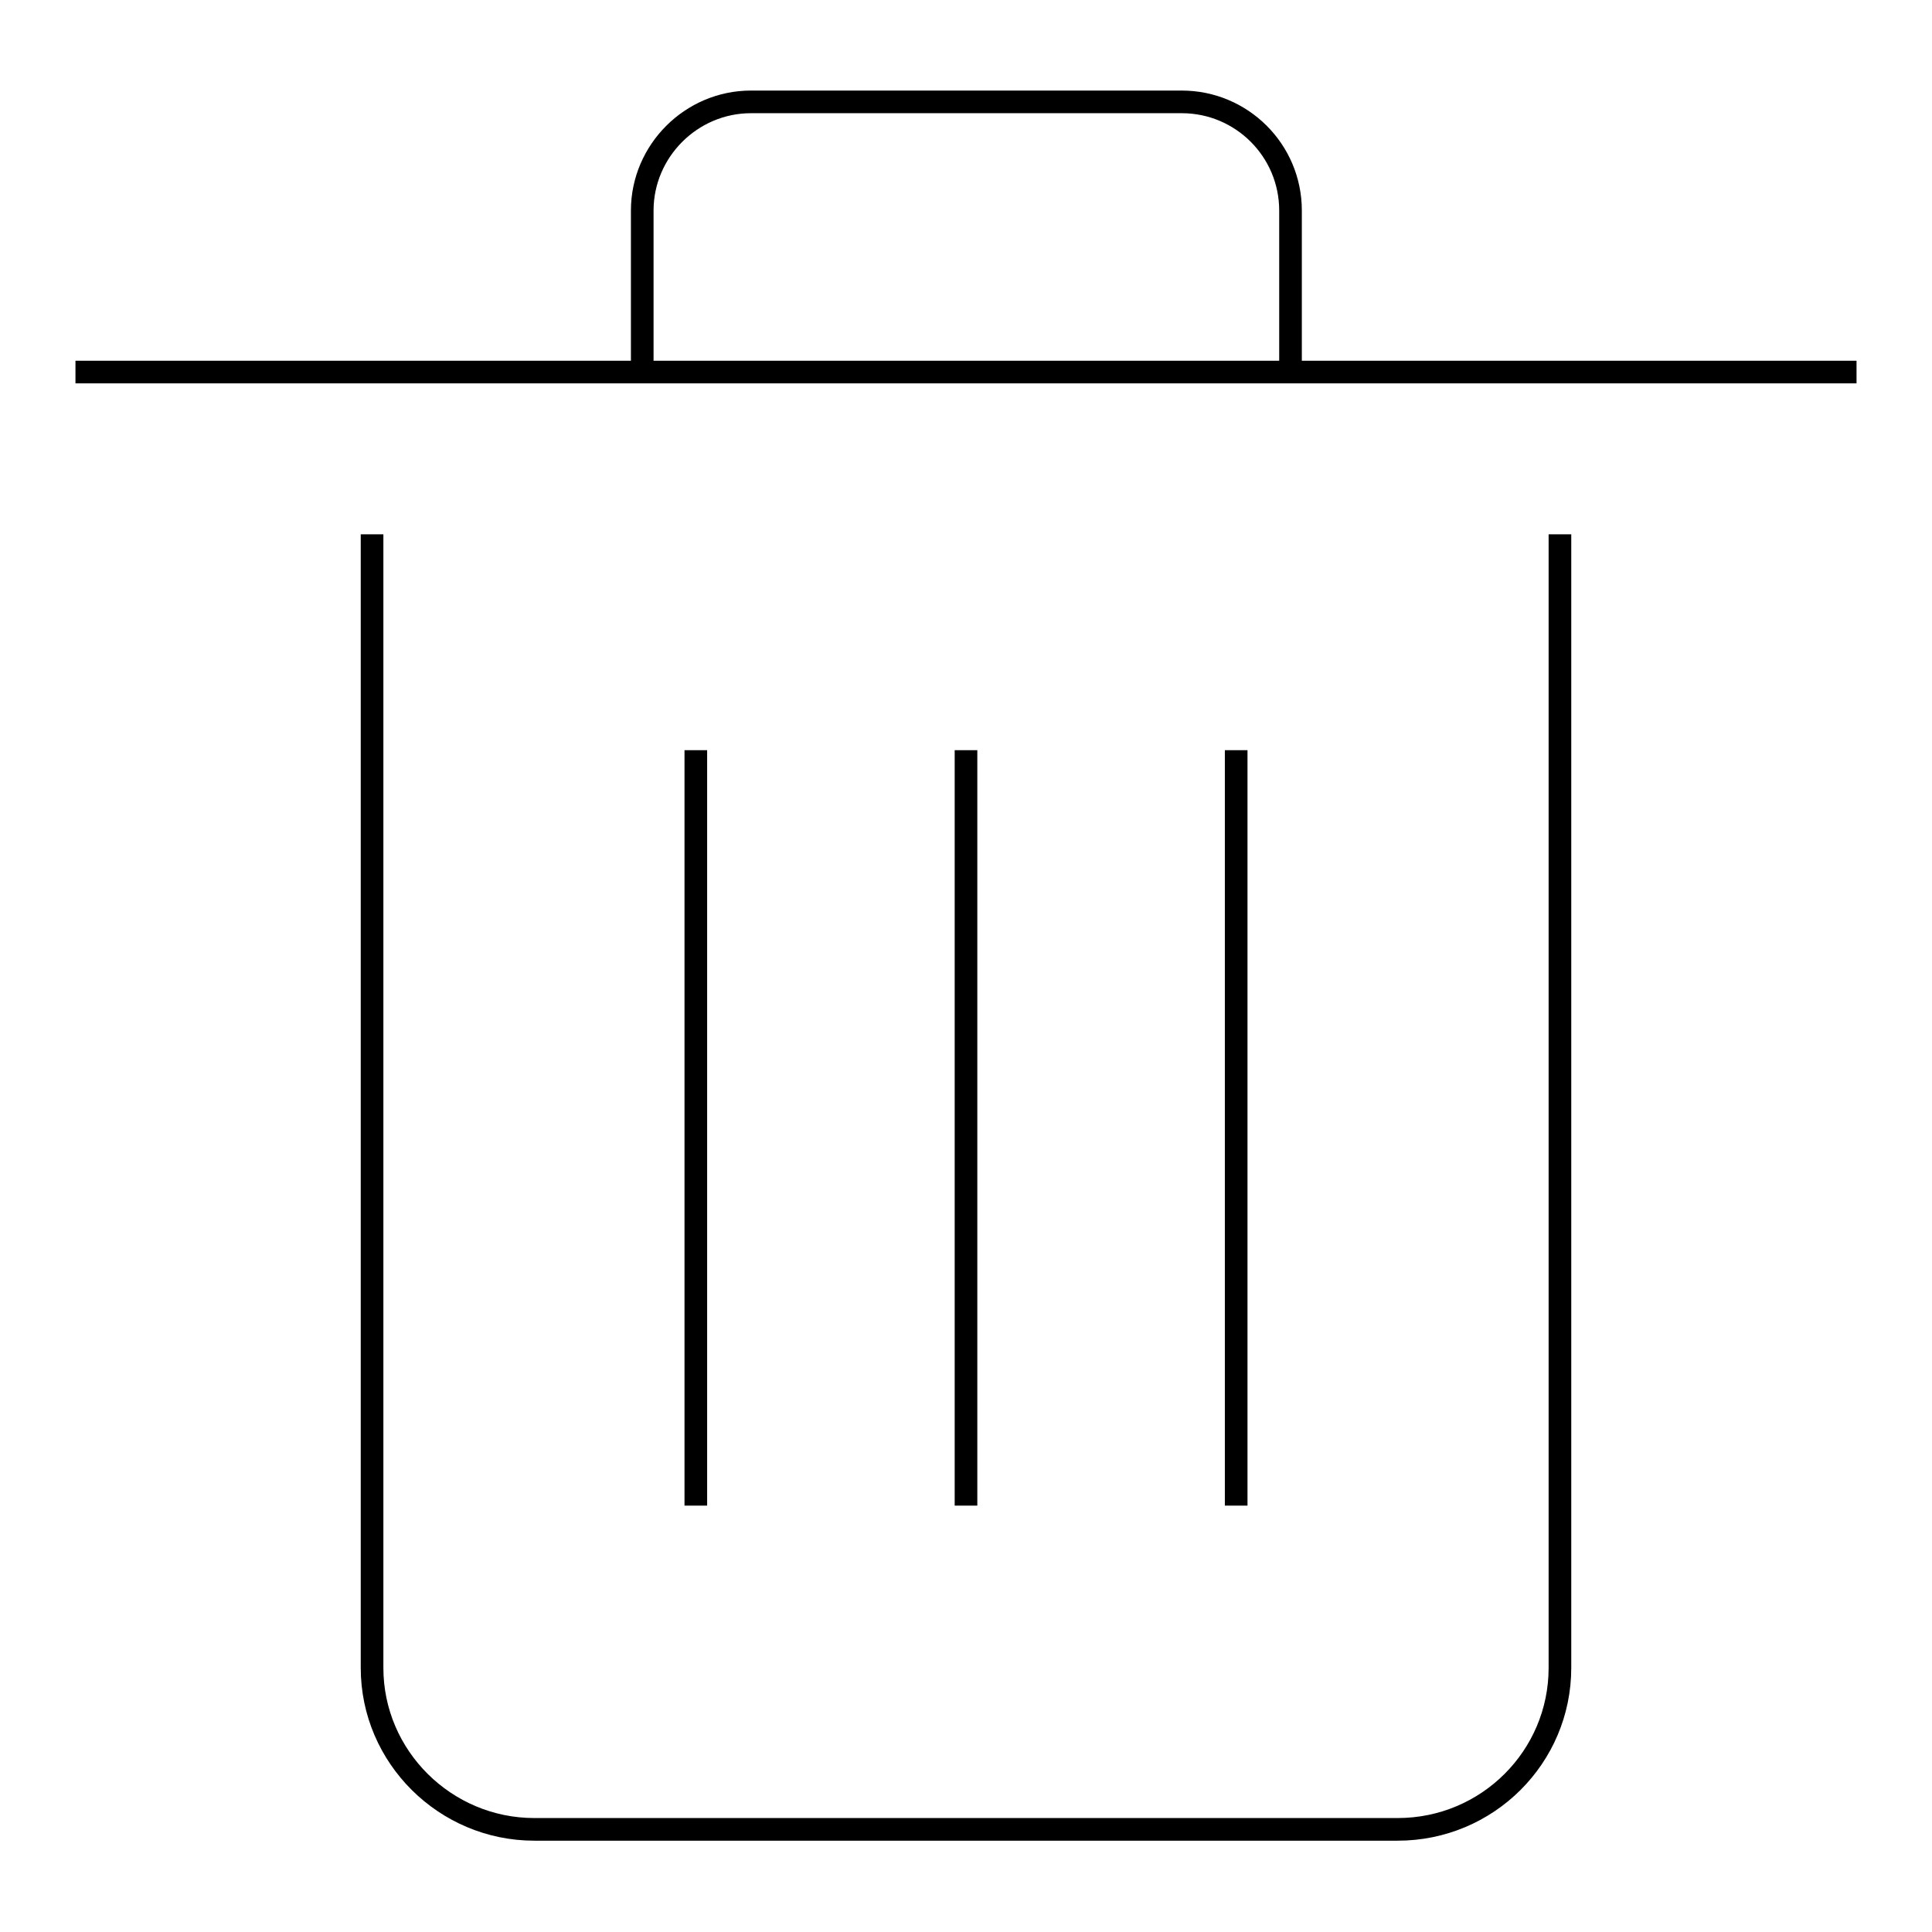
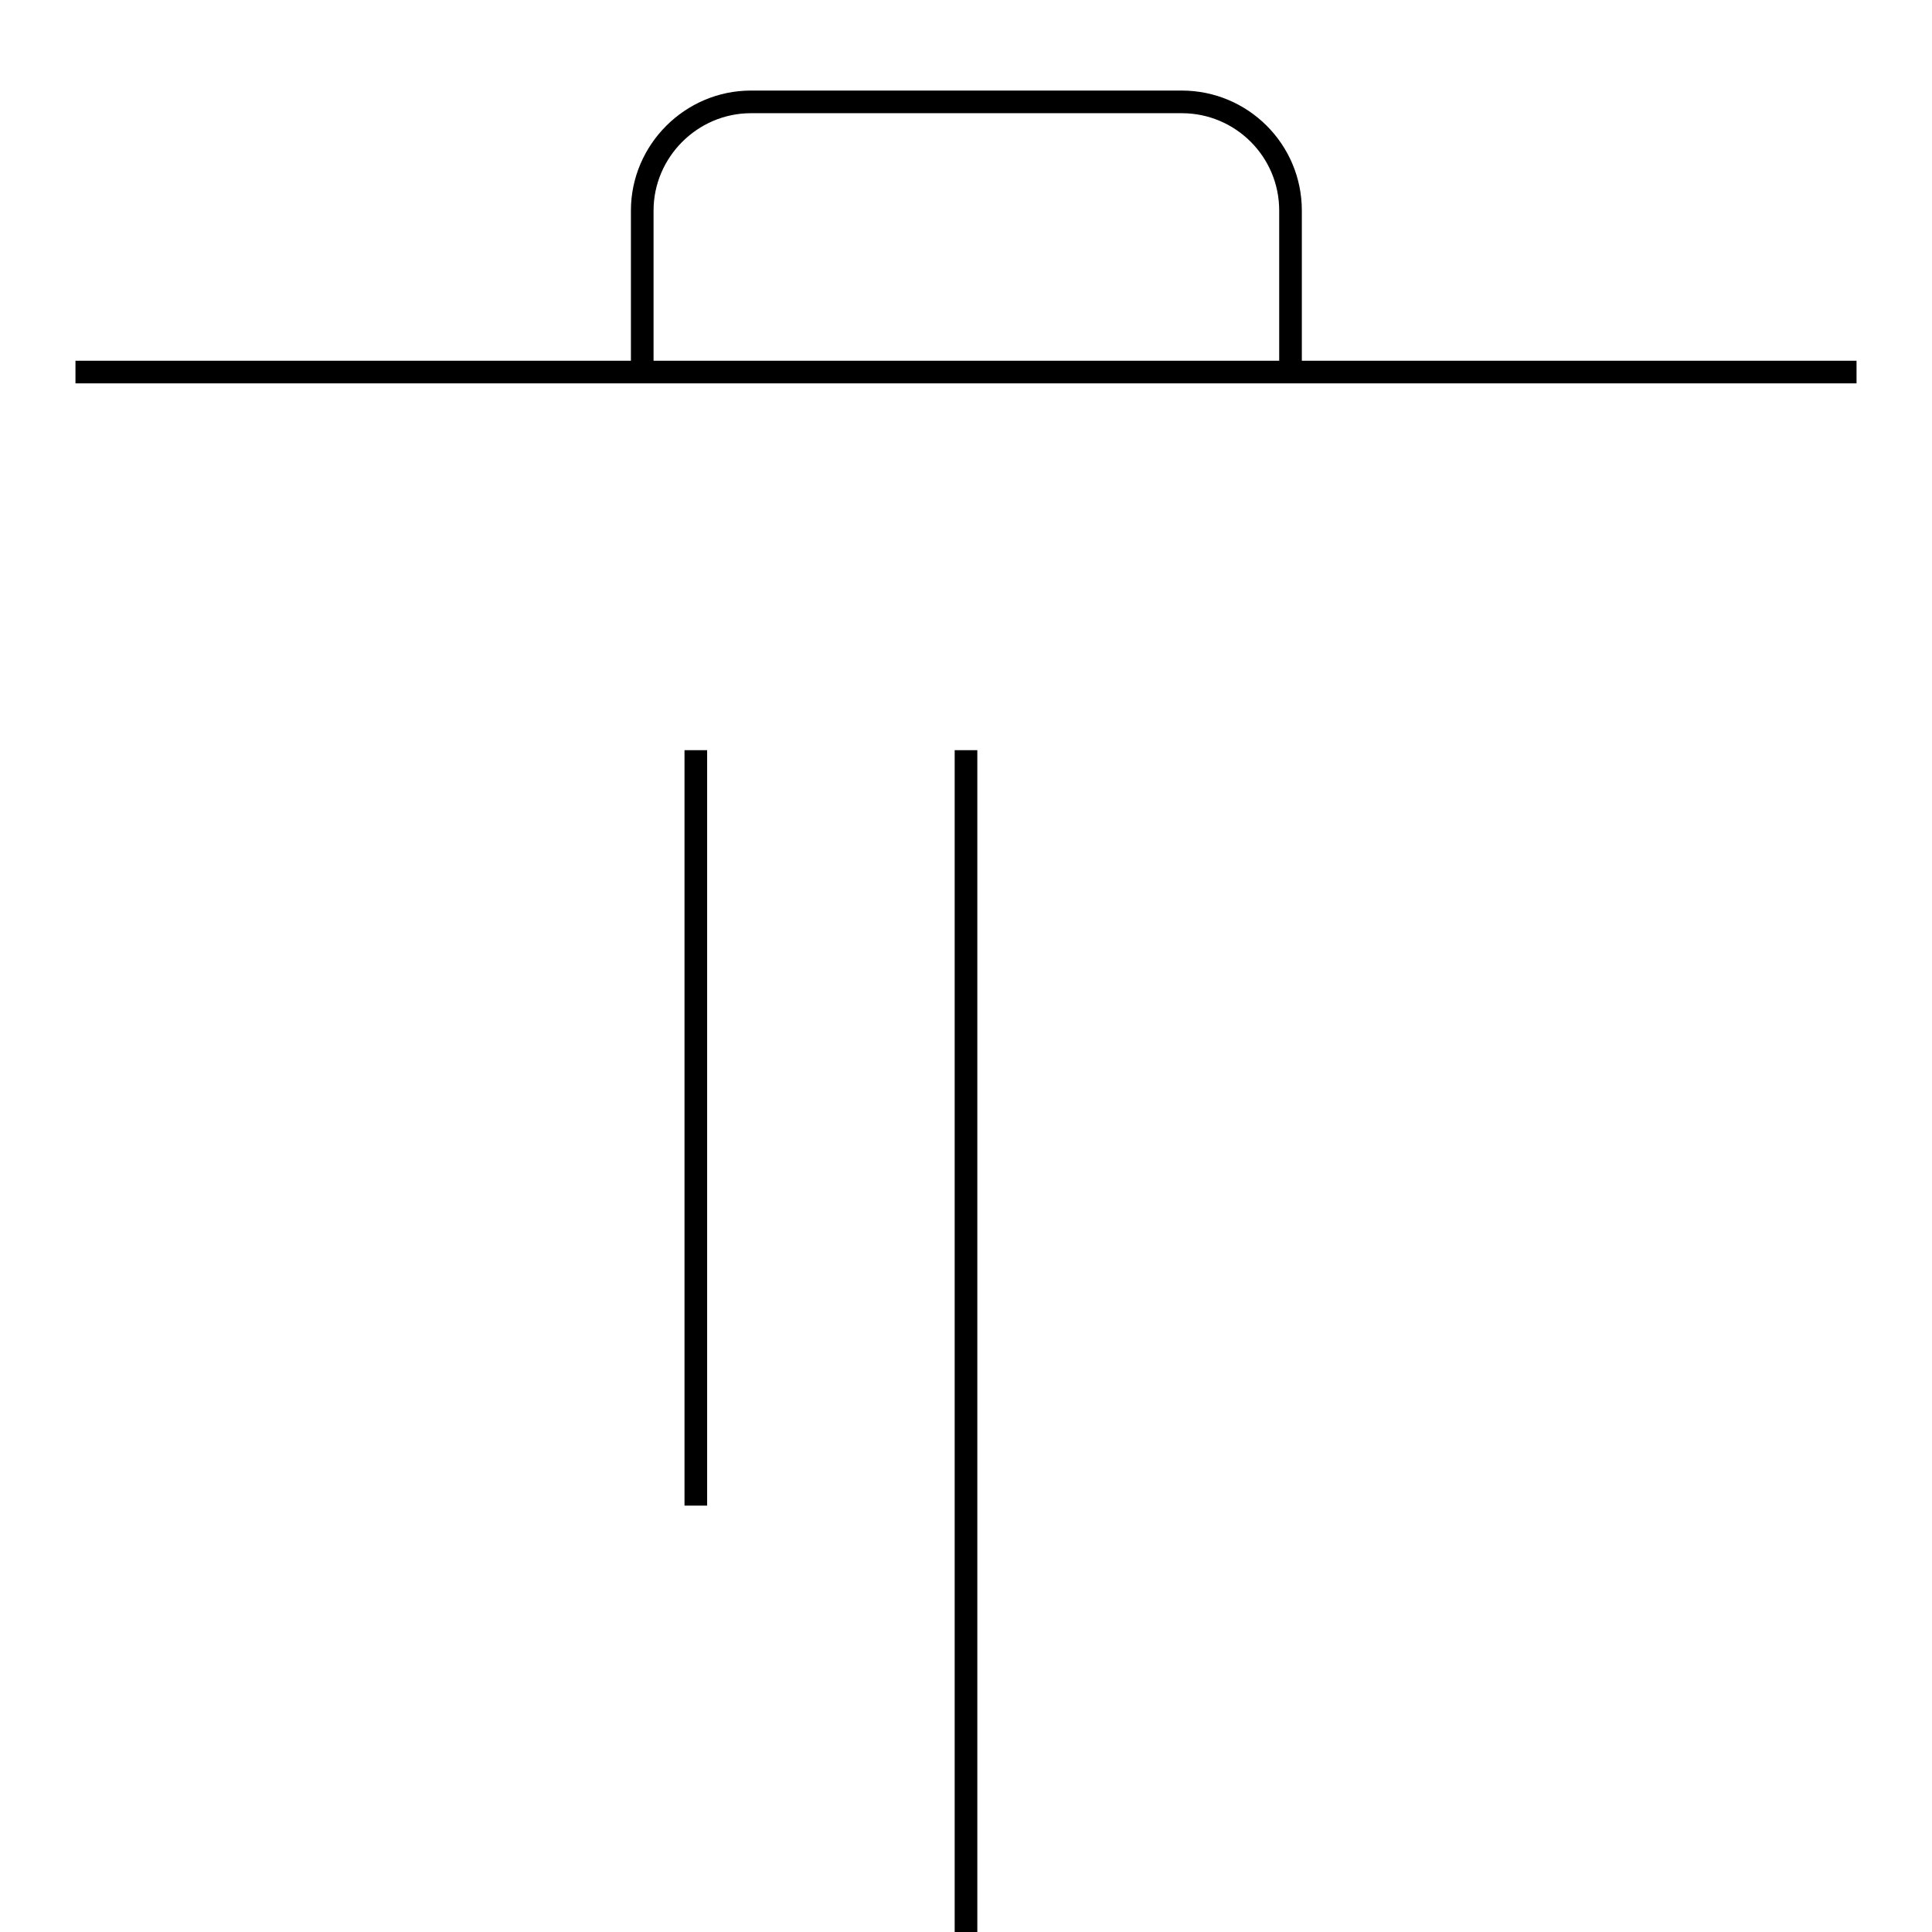
<svg xmlns="http://www.w3.org/2000/svg" version="1.1" x="0px" y="0px" viewBox="0 0 256 256" enable-background="new 0 0 256 256" xml:space="preserve">
  <g>
    <g>
-       <path stroke-width="3" fill-opacity="0" stroke="#000000" d="M206.7,70.8V221c0,11.8-9.6,21.4-21.5,21.4H70.8c-11.8,0-21.5-9.6-21.5-21.4V70.8" />
-       <path stroke-width="3" fill-opacity="0" stroke="#000000" d="M85.1,27.9c0-7.9,6.5-14.4,14.4-14.4h57.1c7.9,0,14.4,6.4,14.4,14.4v21.4H85.1V27.9L85.1,27.9z M10,49.3h236 M92.2,99.4v100.1 M128,99.4v100.1 M163.8,99.4v100.1" />
+       <path stroke-width="3" fill-opacity="0" stroke="#000000" d="M85.1,27.9c0-7.9,6.5-14.4,14.4-14.4h57.1c7.9,0,14.4,6.4,14.4,14.4v21.4H85.1V27.9L85.1,27.9z M10,49.3h236 M92.2,99.4v100.1 M128,99.4v100.1 v100.1" />
    </g>
  </g>
</svg>